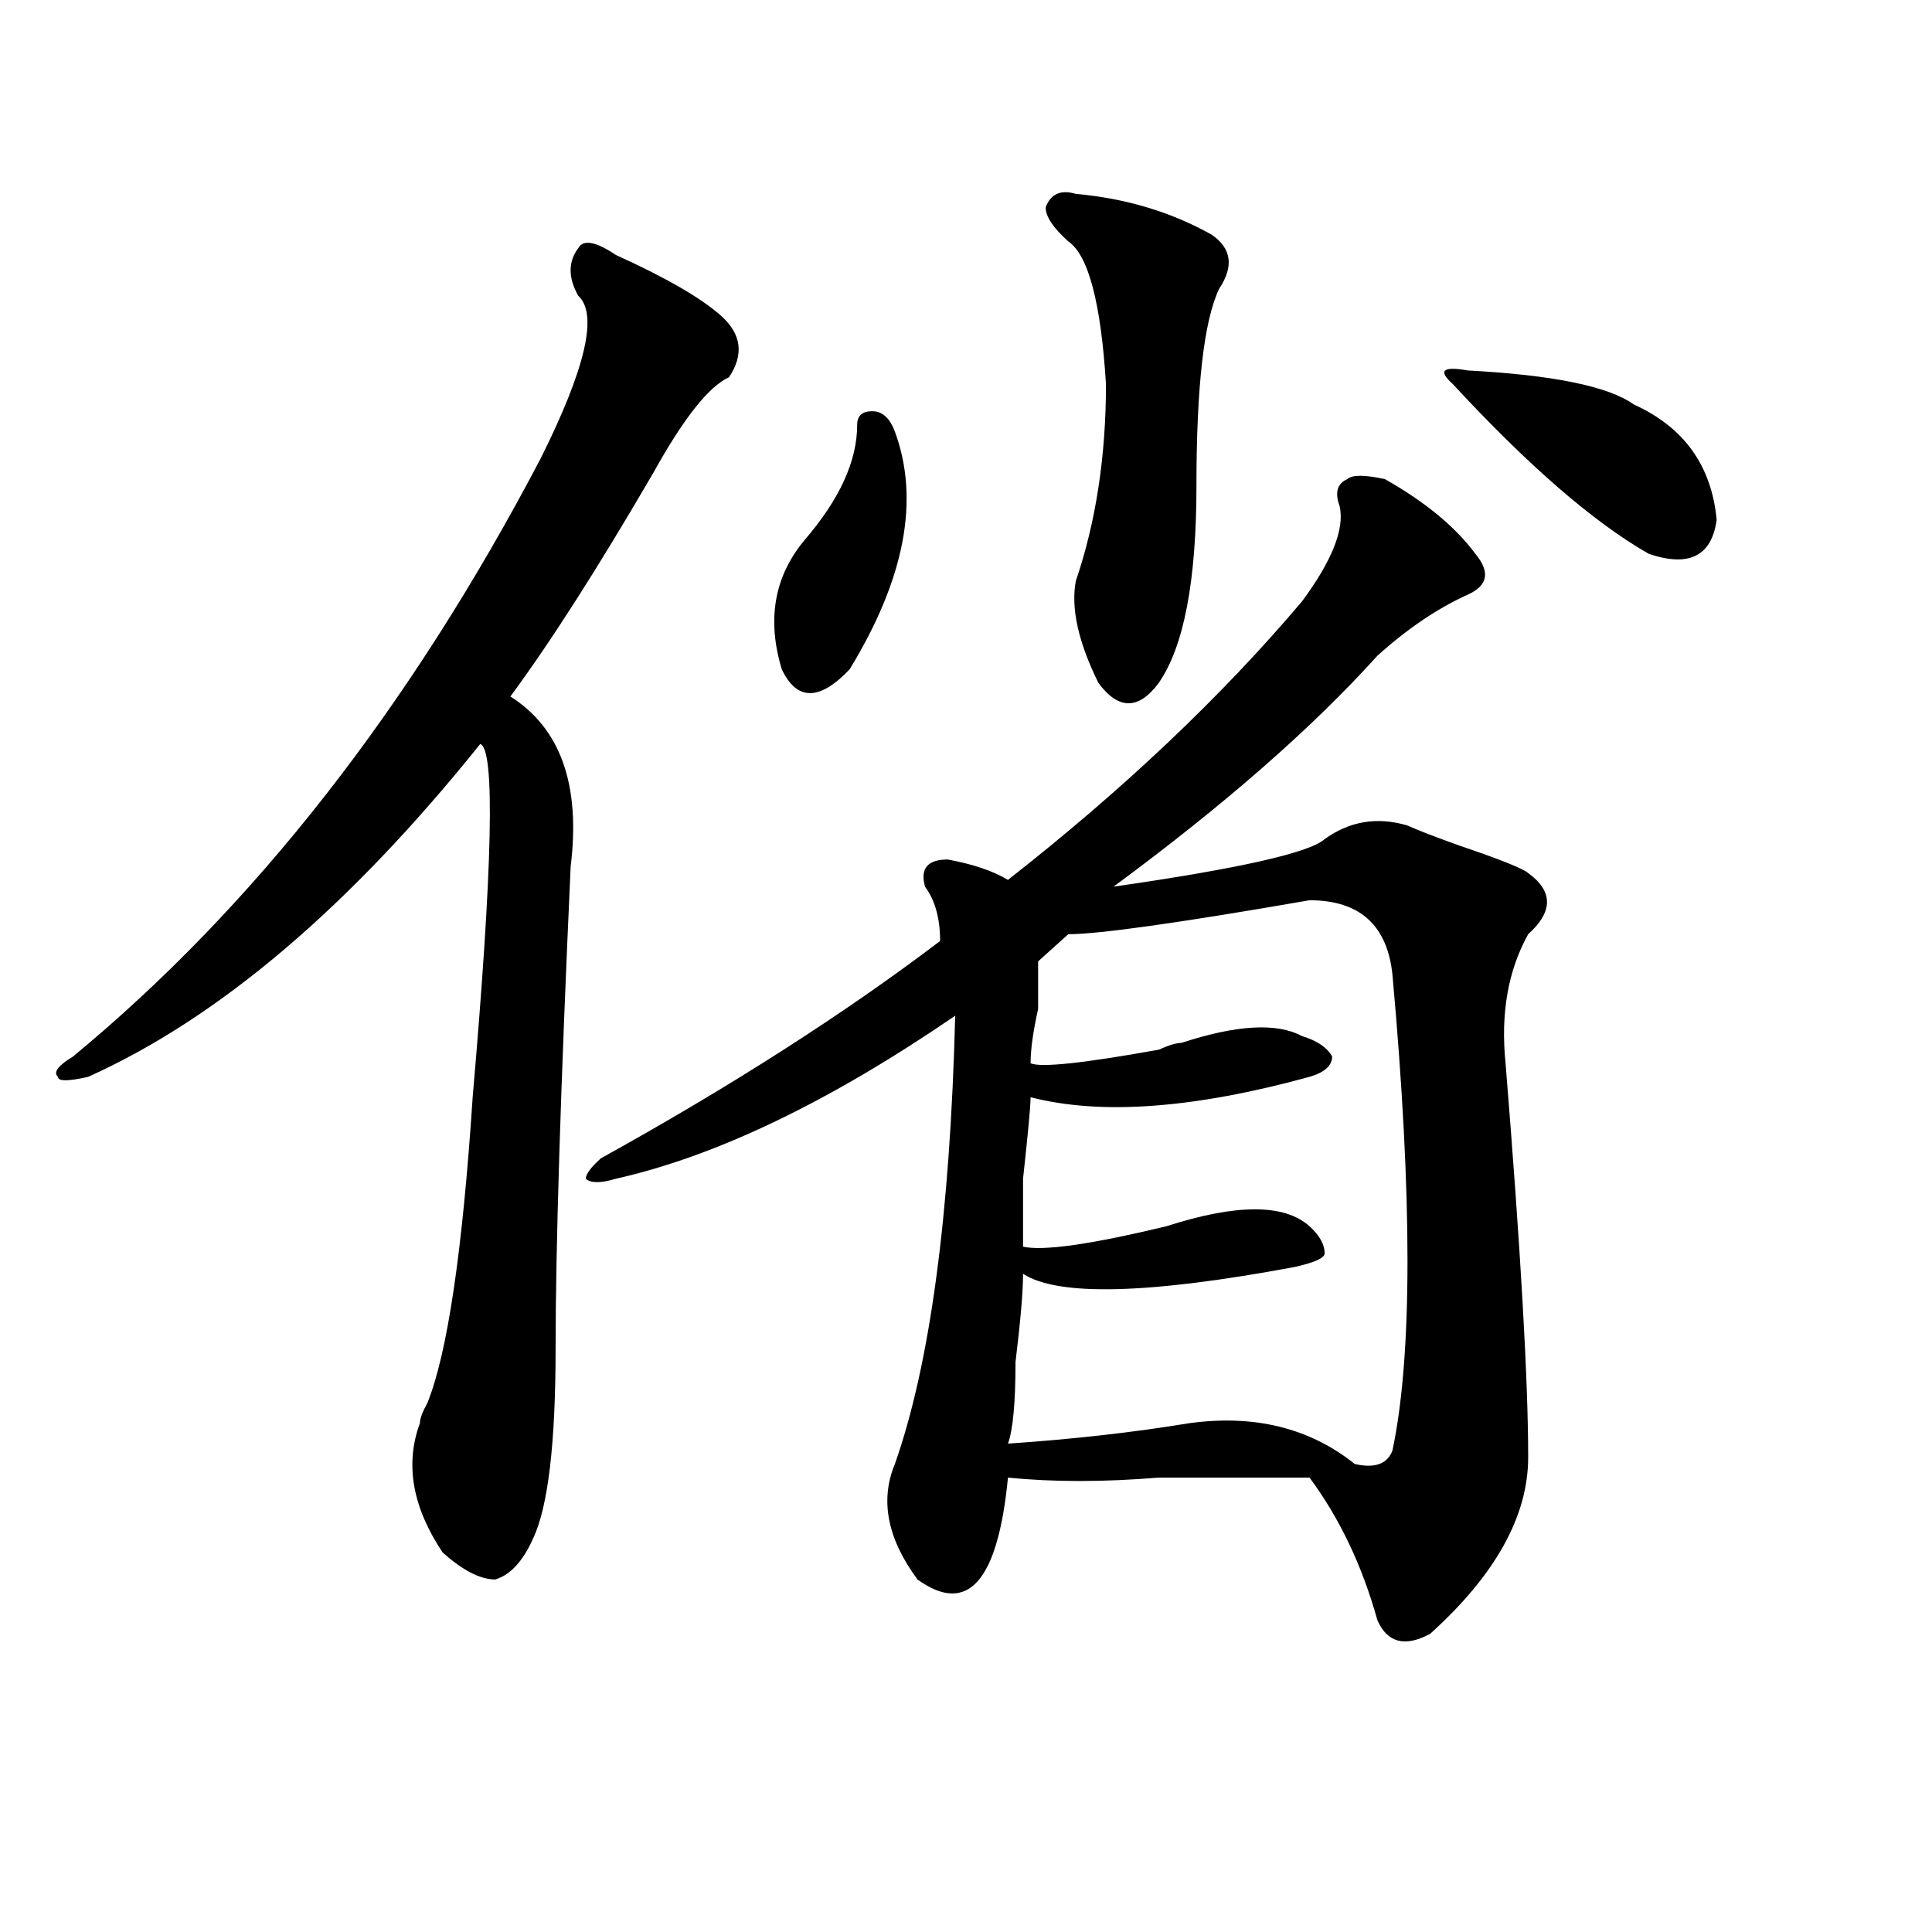
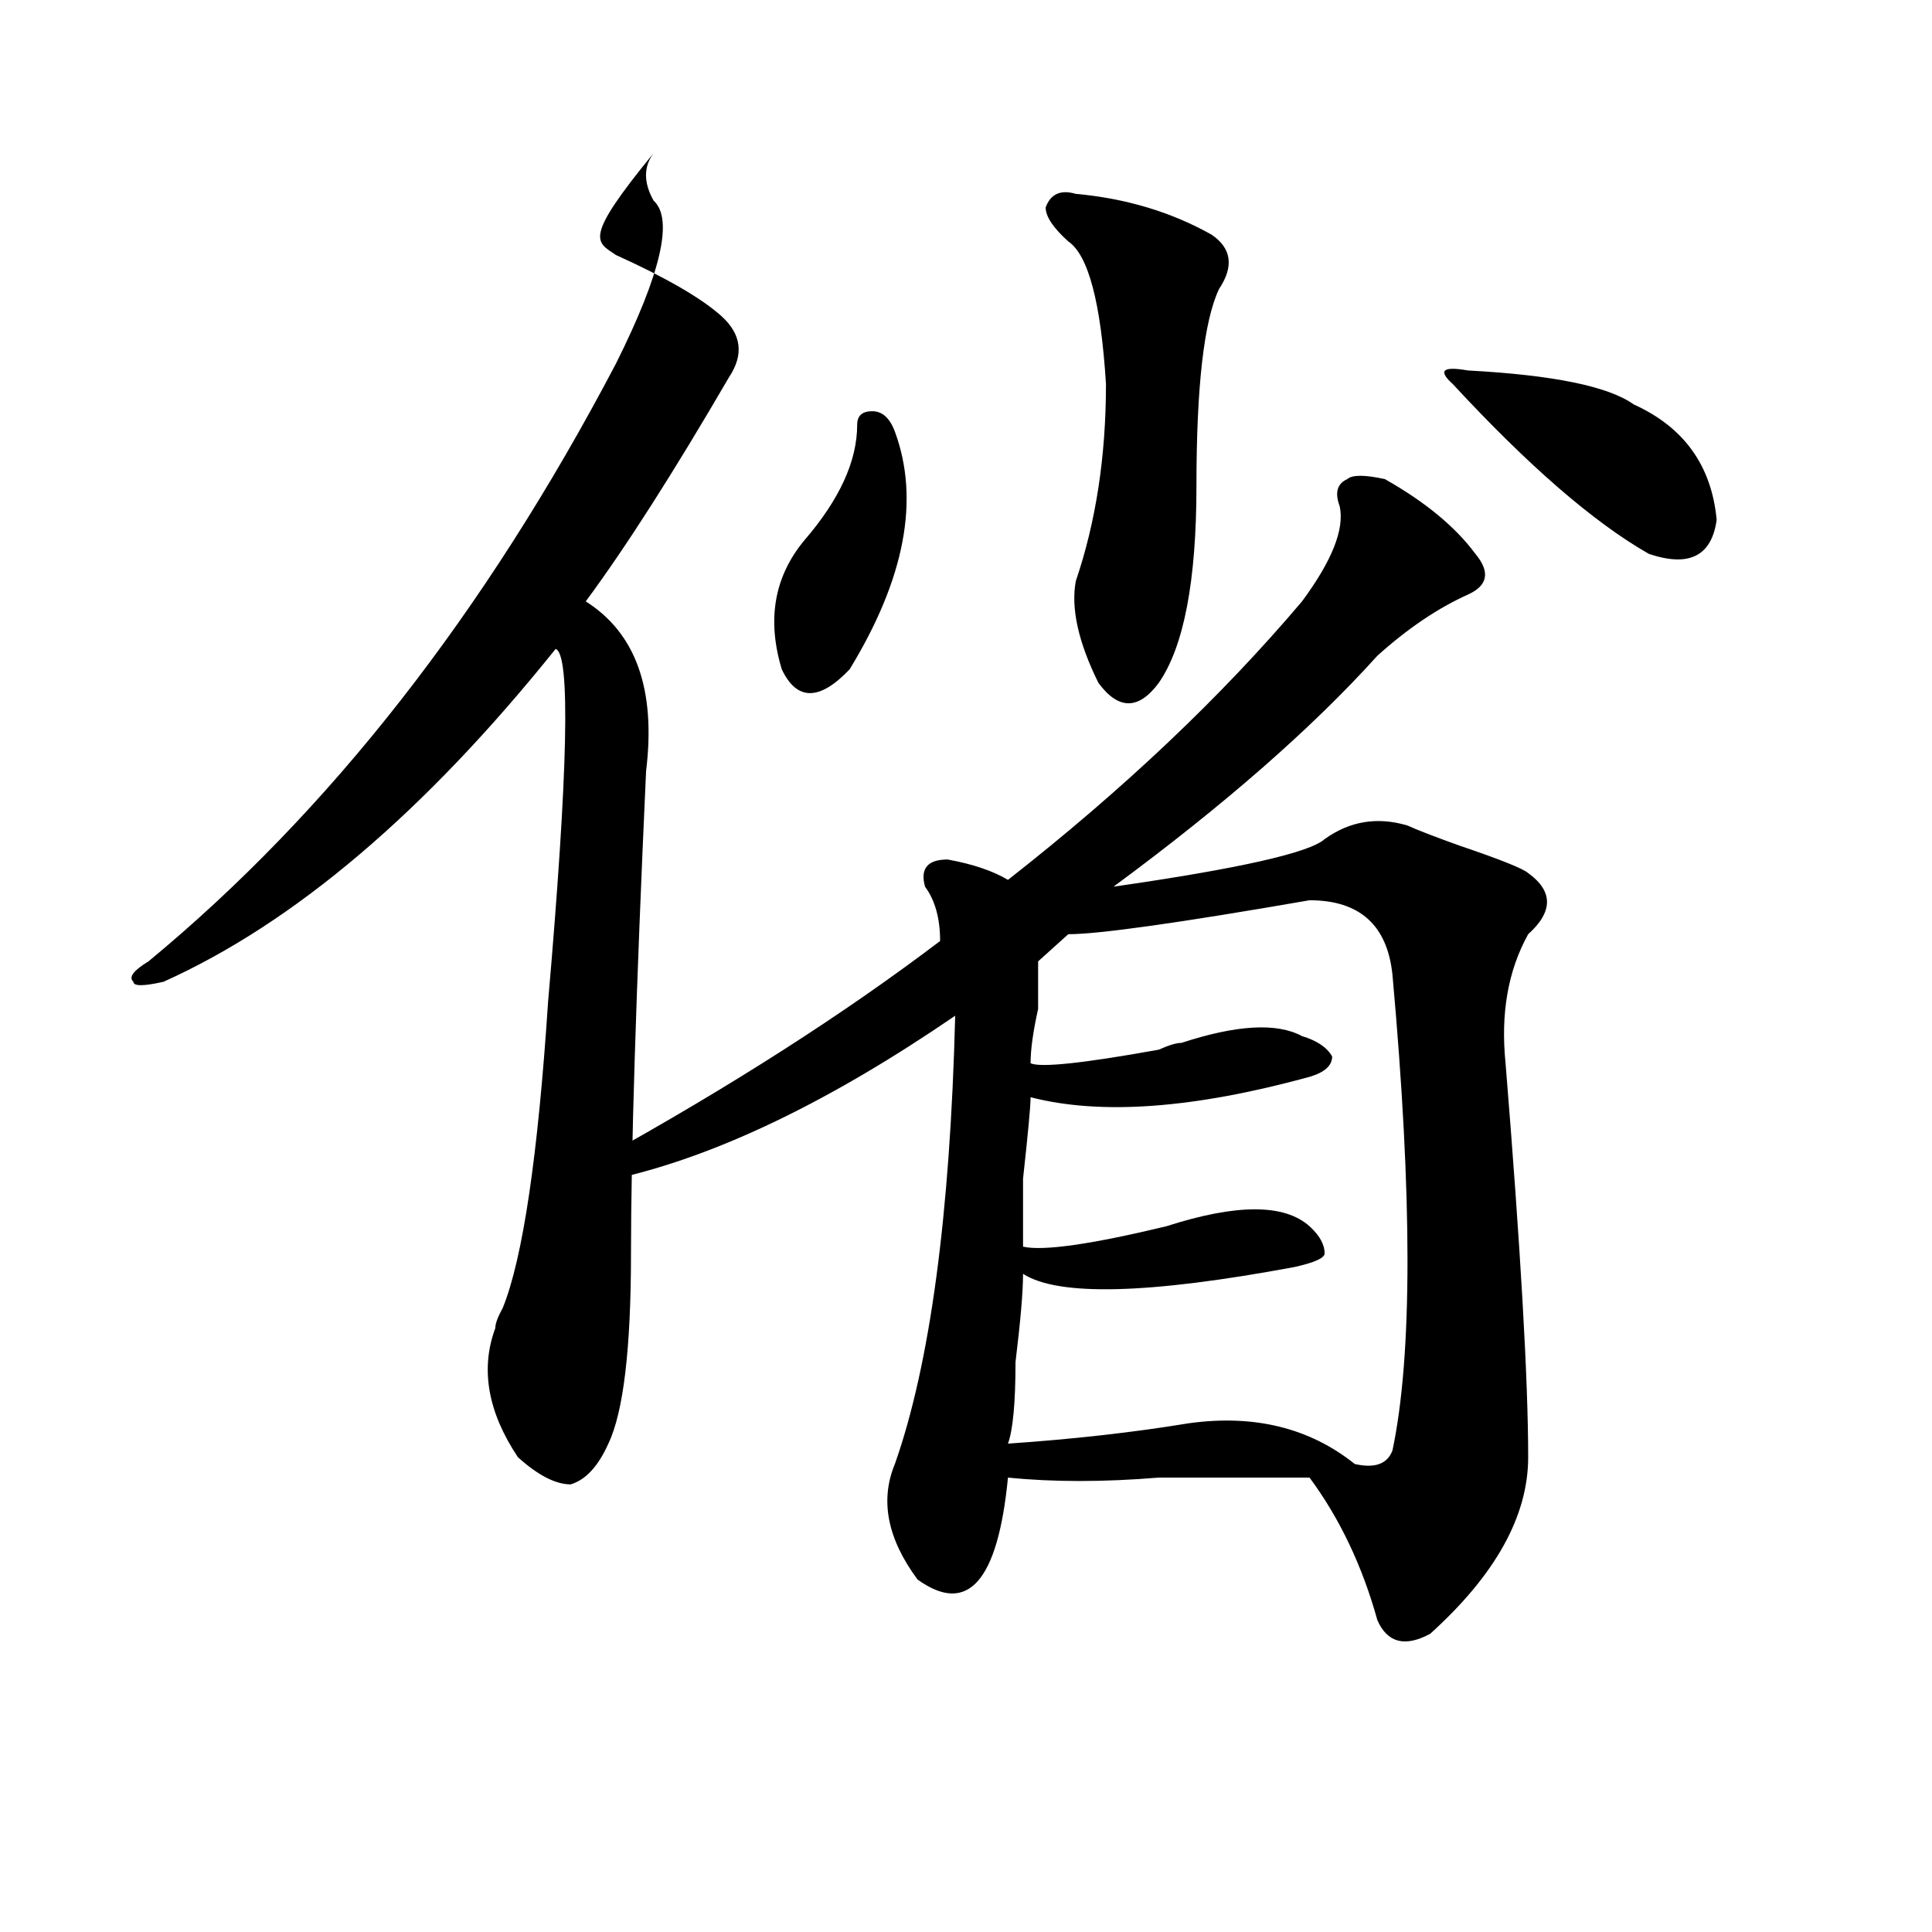
<svg xmlns="http://www.w3.org/2000/svg" version="1.1" id="图层_1" x="0px" y="0px" width="1000px" height="1000px" viewBox="0 0 1000 1000" enable-background="new 0 0 1000 1000" xml:space="preserve">
-   <path d="M318.797,131.984c25.975,11.756,44.206,22.303,54.633,31.641c10.365,9.394,11.707,19.94,3.902,31.641  c-10.427,4.725-23.414,21.094-39.023,49.219c-28.658,49.219-53.353,87.891-74.145,116.016  c25.975,16.425,36.401,45.703,31.219,87.891c-5.244,114.862-7.805,198.084-7.805,249.609c0,49.219-3.902,82.068-11.707,98.438  c-5.244,11.7-11.707,18.731-19.512,21.094c-7.805,0-16.951-4.725-27.316-14.063c-15.609-23.4-19.512-45.703-11.707-66.797  c0-2.307,1.28-5.822,3.902-10.547c10.365-25.763,18.17-78.497,23.414-158.203c10.365-119.531,11.707-180.45,3.902-182.813  c-67.682,84.375-135.302,141.834-202.922,172.266c-10.427,2.362-15.609,2.362-15.609,0c-2.622-2.307,0-5.822,7.805-10.547  c93.656-77.344,174.264-180.45,241.945-309.375c23.414-46.856,29.877-74.981,19.512-84.375c-5.244-9.338-5.244-17.578,0-24.609  C301.846,123.8,308.37,124.953,318.797,131.984z M716.836,248c20.792,11.756,36.401,24.609,46.828,38.672  c7.805,9.394,6.463,16.425-3.902,21.094c-15.609,7.031-31.219,17.578-46.828,31.641c-33.841,37.519-79.389,77.344-136.582,119.531  c64.998-9.338,101.461-17.578,109.266-24.609c12.987-9.338,27.316-11.7,42.926-7.031c5.183,2.362,14.268,5.878,27.316,10.547  c20.792,7.031,32.499,11.756,35.121,14.063c12.987,9.394,12.987,19.94,0,31.641c-10.427,18.787-14.329,41.034-11.707,66.797  c7.805,96.131,11.707,164.081,11.707,203.906c0,30.487-16.951,60.919-50.73,91.406c-13.049,7.031-22.134,4.669-27.316-7.031  c-7.805-28.125-19.512-52.734-35.121-73.828c-20.854,0-46.828,0-78.047,0c-28.658,2.362-54.633,2.362-78.047,0  c-5.244,53.888-20.854,71.466-46.828,52.734c-15.609-21.094-19.512-40.979-11.707-59.766  c18.17-51.525,28.597-128.869,31.219-232.031c-65.06,44.55-123.595,72.675-175.605,84.375c-7.805,2.362-13.049,2.362-15.609,0  c0-2.307,2.561-5.822,7.805-10.547c67.62-37.463,126.155-74.981,175.605-112.5c0-11.7-2.622-21.094-7.805-28.125  c-2.622-9.338,1.28-14.063,11.707-14.063c12.987,2.362,23.414,5.878,31.219,10.547c59.815-46.856,110.546-94.922,152.191-144.141  c15.609-21.094,22.072-37.463,19.512-49.219c-2.622-7.031-1.342-11.7,3.902-14.063C699.885,245.693,706.409,245.693,716.836,248z   M443.672,219.875c0-4.669,2.561-7.031,7.805-7.031c5.183,0,9.085,3.516,11.707,10.547c12.987,35.156,5.183,76.19-23.414,123.047  c-15.609,16.425-27.316,16.425-35.121,0c-7.805-25.763-3.902-48.01,11.707-66.797C434.525,258.547,443.672,238.662,443.672,219.875z   M677.813,465.969c-67.682,11.756-109.266,17.578-124.875,17.578c-7.805,7.031-13.049,11.756-15.609,14.063  c0,4.725,0,12.909,0,24.609c-2.622,11.756-3.902,21.094-3.902,28.125c5.183,2.362,27.316,0,66.34-7.031  c5.183-2.307,9.085-3.516,11.707-3.516c28.597-9.338,49.389-10.547,62.438-3.516c7.805,2.362,12.987,5.878,15.609,10.547  c0,4.725-3.902,8.24-11.707,10.547c-59.877,16.425-107.985,19.94-144.387,10.547c0,4.725-1.342,18.787-3.902,42.188  c0,21.094,0,32.85,0,35.156c10.365,2.362,35.121-1.153,74.145-10.547c36.401-11.7,61.096-11.7,74.145,0  c5.183,4.725,7.805,9.394,7.805,14.063c0,2.362-5.244,4.725-15.609,7.031c-75.486,14.063-122.314,15.271-140.484,3.516  c0,9.394-1.342,24.609-3.902,45.703c0,21.094-1.342,35.156-3.902,42.188c33.779-2.307,64.998-5.822,93.656-10.547  c33.779-4.669,62.438,2.362,85.852,21.094c10.365,2.362,16.89,0,19.512-7.031c10.365-49.219,10.365-131.231,0-246.094  C718.116,478.878,703.787,465.969,677.813,465.969z M556.84,100.344c25.975,2.362,49.389,9.394,70.242,21.094  c10.365,7.031,11.707,16.425,3.902,28.125c-7.805,16.425-11.707,50.428-11.707,101.953c0,49.219-6.524,83.222-19.512,101.953  c-10.427,14.063-20.854,14.063-31.219,0c-10.427-21.094-14.329-38.672-11.707-52.734c10.365-30.432,15.609-64.435,15.609-101.953  c-2.622-42.188-9.146-66.797-19.512-73.828c-7.805-7.031-11.707-12.854-11.707-17.578  C543.791,100.344,549.035,98.037,556.84,100.344z M759.762,191.75c44.206,2.362,72.803,8.24,85.852,17.578  c25.975,11.756,40.304,31.641,42.926,59.766c-2.622,18.787-14.329,24.609-35.121,17.578  c-28.658-16.369-62.438-45.703-101.461-87.891C744.152,191.75,746.713,189.443,759.762,191.75z" />
+   <path d="M318.797,131.984c25.975,11.756,44.206,22.303,54.633,31.641c10.365,9.394,11.707,19.94,3.902,31.641  c-28.658,49.219-53.353,87.891-74.145,116.016  c25.975,16.425,36.401,45.703,31.219,87.891c-5.244,114.862-7.805,198.084-7.805,249.609c0,49.219-3.902,82.068-11.707,98.438  c-5.244,11.7-11.707,18.731-19.512,21.094c-7.805,0-16.951-4.725-27.316-14.063c-15.609-23.4-19.512-45.703-11.707-66.797  c0-2.307,1.28-5.822,3.902-10.547c10.365-25.763,18.17-78.497,23.414-158.203c10.365-119.531,11.707-180.45,3.902-182.813  c-67.682,84.375-135.302,141.834-202.922,172.266c-10.427,2.362-15.609,2.362-15.609,0c-2.622-2.307,0-5.822,7.805-10.547  c93.656-77.344,174.264-180.45,241.945-309.375c23.414-46.856,29.877-74.981,19.512-84.375c-5.244-9.338-5.244-17.578,0-24.609  C301.846,123.8,308.37,124.953,318.797,131.984z M716.836,248c20.792,11.756,36.401,24.609,46.828,38.672  c7.805,9.394,6.463,16.425-3.902,21.094c-15.609,7.031-31.219,17.578-46.828,31.641c-33.841,37.519-79.389,77.344-136.582,119.531  c64.998-9.338,101.461-17.578,109.266-24.609c12.987-9.338,27.316-11.7,42.926-7.031c5.183,2.362,14.268,5.878,27.316,10.547  c20.792,7.031,32.499,11.756,35.121,14.063c12.987,9.394,12.987,19.94,0,31.641c-10.427,18.787-14.329,41.034-11.707,66.797  c7.805,96.131,11.707,164.081,11.707,203.906c0,30.487-16.951,60.919-50.73,91.406c-13.049,7.031-22.134,4.669-27.316-7.031  c-7.805-28.125-19.512-52.734-35.121-73.828c-20.854,0-46.828,0-78.047,0c-28.658,2.362-54.633,2.362-78.047,0  c-5.244,53.888-20.854,71.466-46.828,52.734c-15.609-21.094-19.512-40.979-11.707-59.766  c18.17-51.525,28.597-128.869,31.219-232.031c-65.06,44.55-123.595,72.675-175.605,84.375c-7.805,2.362-13.049,2.362-15.609,0  c0-2.307,2.561-5.822,7.805-10.547c67.62-37.463,126.155-74.981,175.605-112.5c0-11.7-2.622-21.094-7.805-28.125  c-2.622-9.338,1.28-14.063,11.707-14.063c12.987,2.362,23.414,5.878,31.219,10.547c59.815-46.856,110.546-94.922,152.191-144.141  c15.609-21.094,22.072-37.463,19.512-49.219c-2.622-7.031-1.342-11.7,3.902-14.063C699.885,245.693,706.409,245.693,716.836,248z   M443.672,219.875c0-4.669,2.561-7.031,7.805-7.031c5.183,0,9.085,3.516,11.707,10.547c12.987,35.156,5.183,76.19-23.414,123.047  c-15.609,16.425-27.316,16.425-35.121,0c-7.805-25.763-3.902-48.01,11.707-66.797C434.525,258.547,443.672,238.662,443.672,219.875z   M677.813,465.969c-67.682,11.756-109.266,17.578-124.875,17.578c-7.805,7.031-13.049,11.756-15.609,14.063  c0,4.725,0,12.909,0,24.609c-2.622,11.756-3.902,21.094-3.902,28.125c5.183,2.362,27.316,0,66.34-7.031  c5.183-2.307,9.085-3.516,11.707-3.516c28.597-9.338,49.389-10.547,62.438-3.516c7.805,2.362,12.987,5.878,15.609,10.547  c0,4.725-3.902,8.24-11.707,10.547c-59.877,16.425-107.985,19.94-144.387,10.547c0,4.725-1.342,18.787-3.902,42.188  c0,21.094,0,32.85,0,35.156c10.365,2.362,35.121-1.153,74.145-10.547c36.401-11.7,61.096-11.7,74.145,0  c5.183,4.725,7.805,9.394,7.805,14.063c0,2.362-5.244,4.725-15.609,7.031c-75.486,14.063-122.314,15.271-140.484,3.516  c0,9.394-1.342,24.609-3.902,45.703c0,21.094-1.342,35.156-3.902,42.188c33.779-2.307,64.998-5.822,93.656-10.547  c33.779-4.669,62.438,2.362,85.852,21.094c10.365,2.362,16.89,0,19.512-7.031c10.365-49.219,10.365-131.231,0-246.094  C718.116,478.878,703.787,465.969,677.813,465.969z M556.84,100.344c25.975,2.362,49.389,9.394,70.242,21.094  c10.365,7.031,11.707,16.425,3.902,28.125c-7.805,16.425-11.707,50.428-11.707,101.953c0,49.219-6.524,83.222-19.512,101.953  c-10.427,14.063-20.854,14.063-31.219,0c-10.427-21.094-14.329-38.672-11.707-52.734c10.365-30.432,15.609-64.435,15.609-101.953  c-2.622-42.188-9.146-66.797-19.512-73.828c-7.805-7.031-11.707-12.854-11.707-17.578  C543.791,100.344,549.035,98.037,556.84,100.344z M759.762,191.75c44.206,2.362,72.803,8.24,85.852,17.578  c25.975,11.756,40.304,31.641,42.926,59.766c-2.622,18.787-14.329,24.609-35.121,17.578  c-28.658-16.369-62.438-45.703-101.461-87.891C744.152,191.75,746.713,189.443,759.762,191.75z" />
</svg>